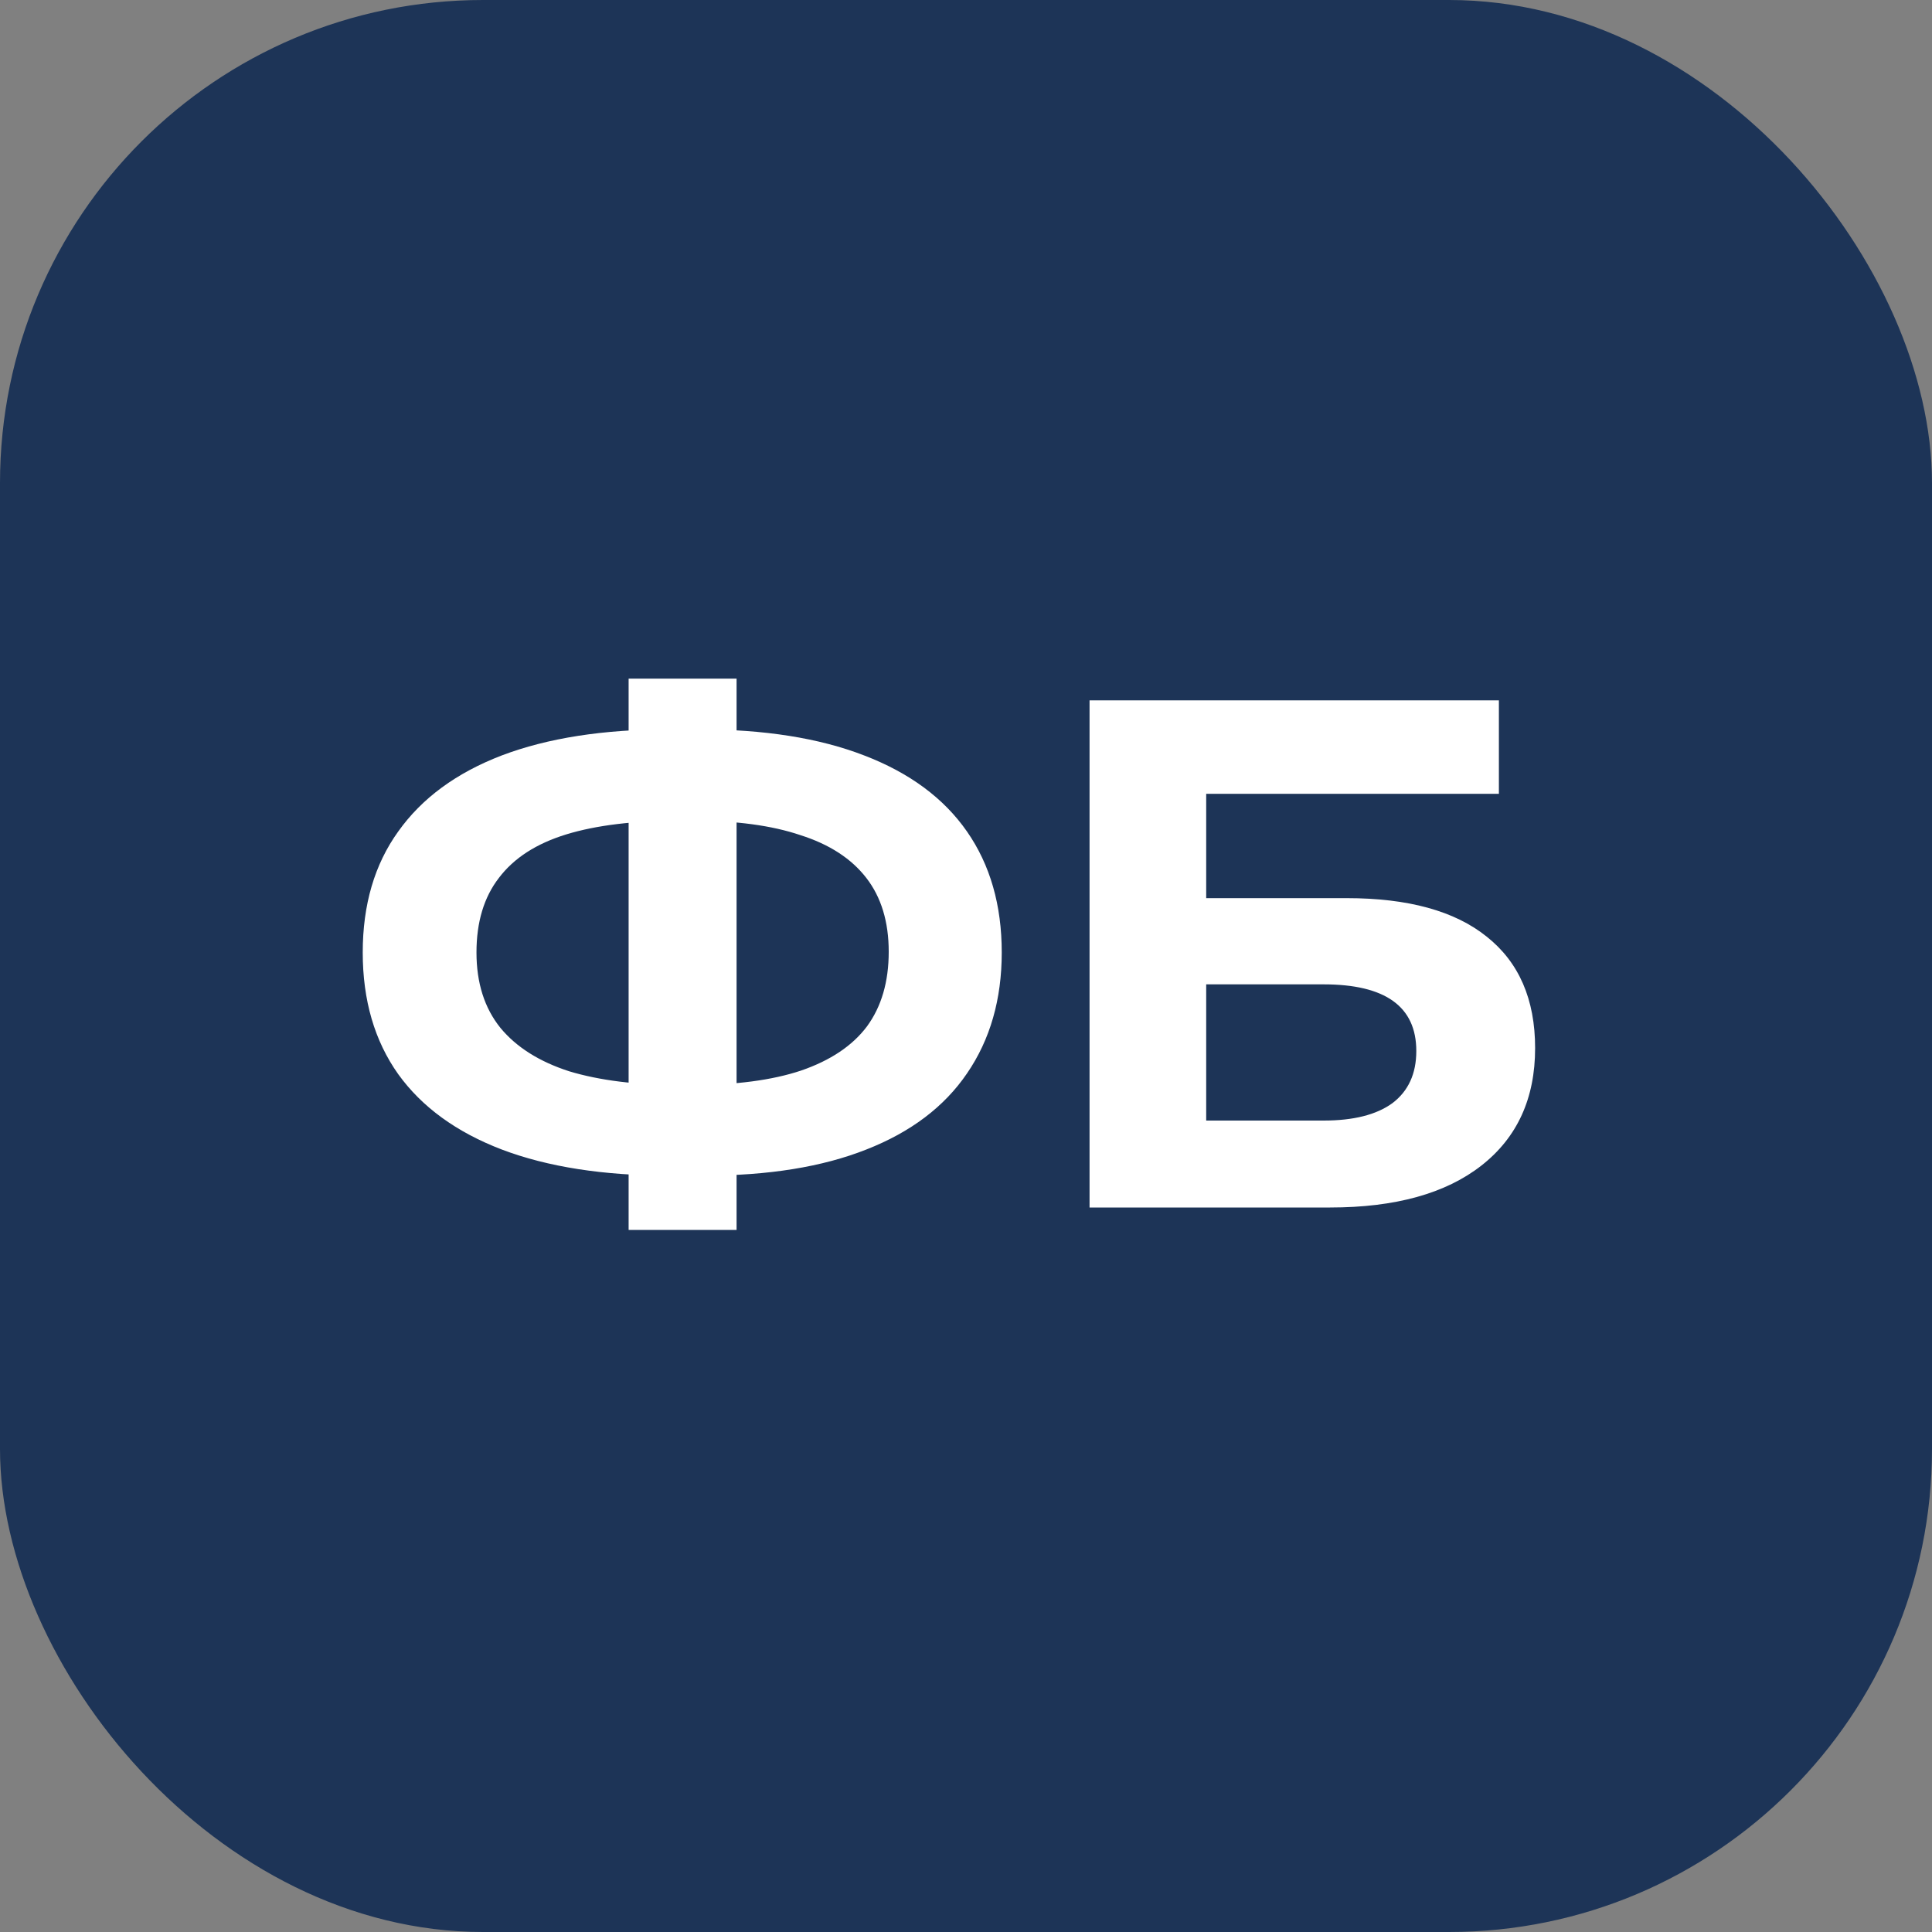
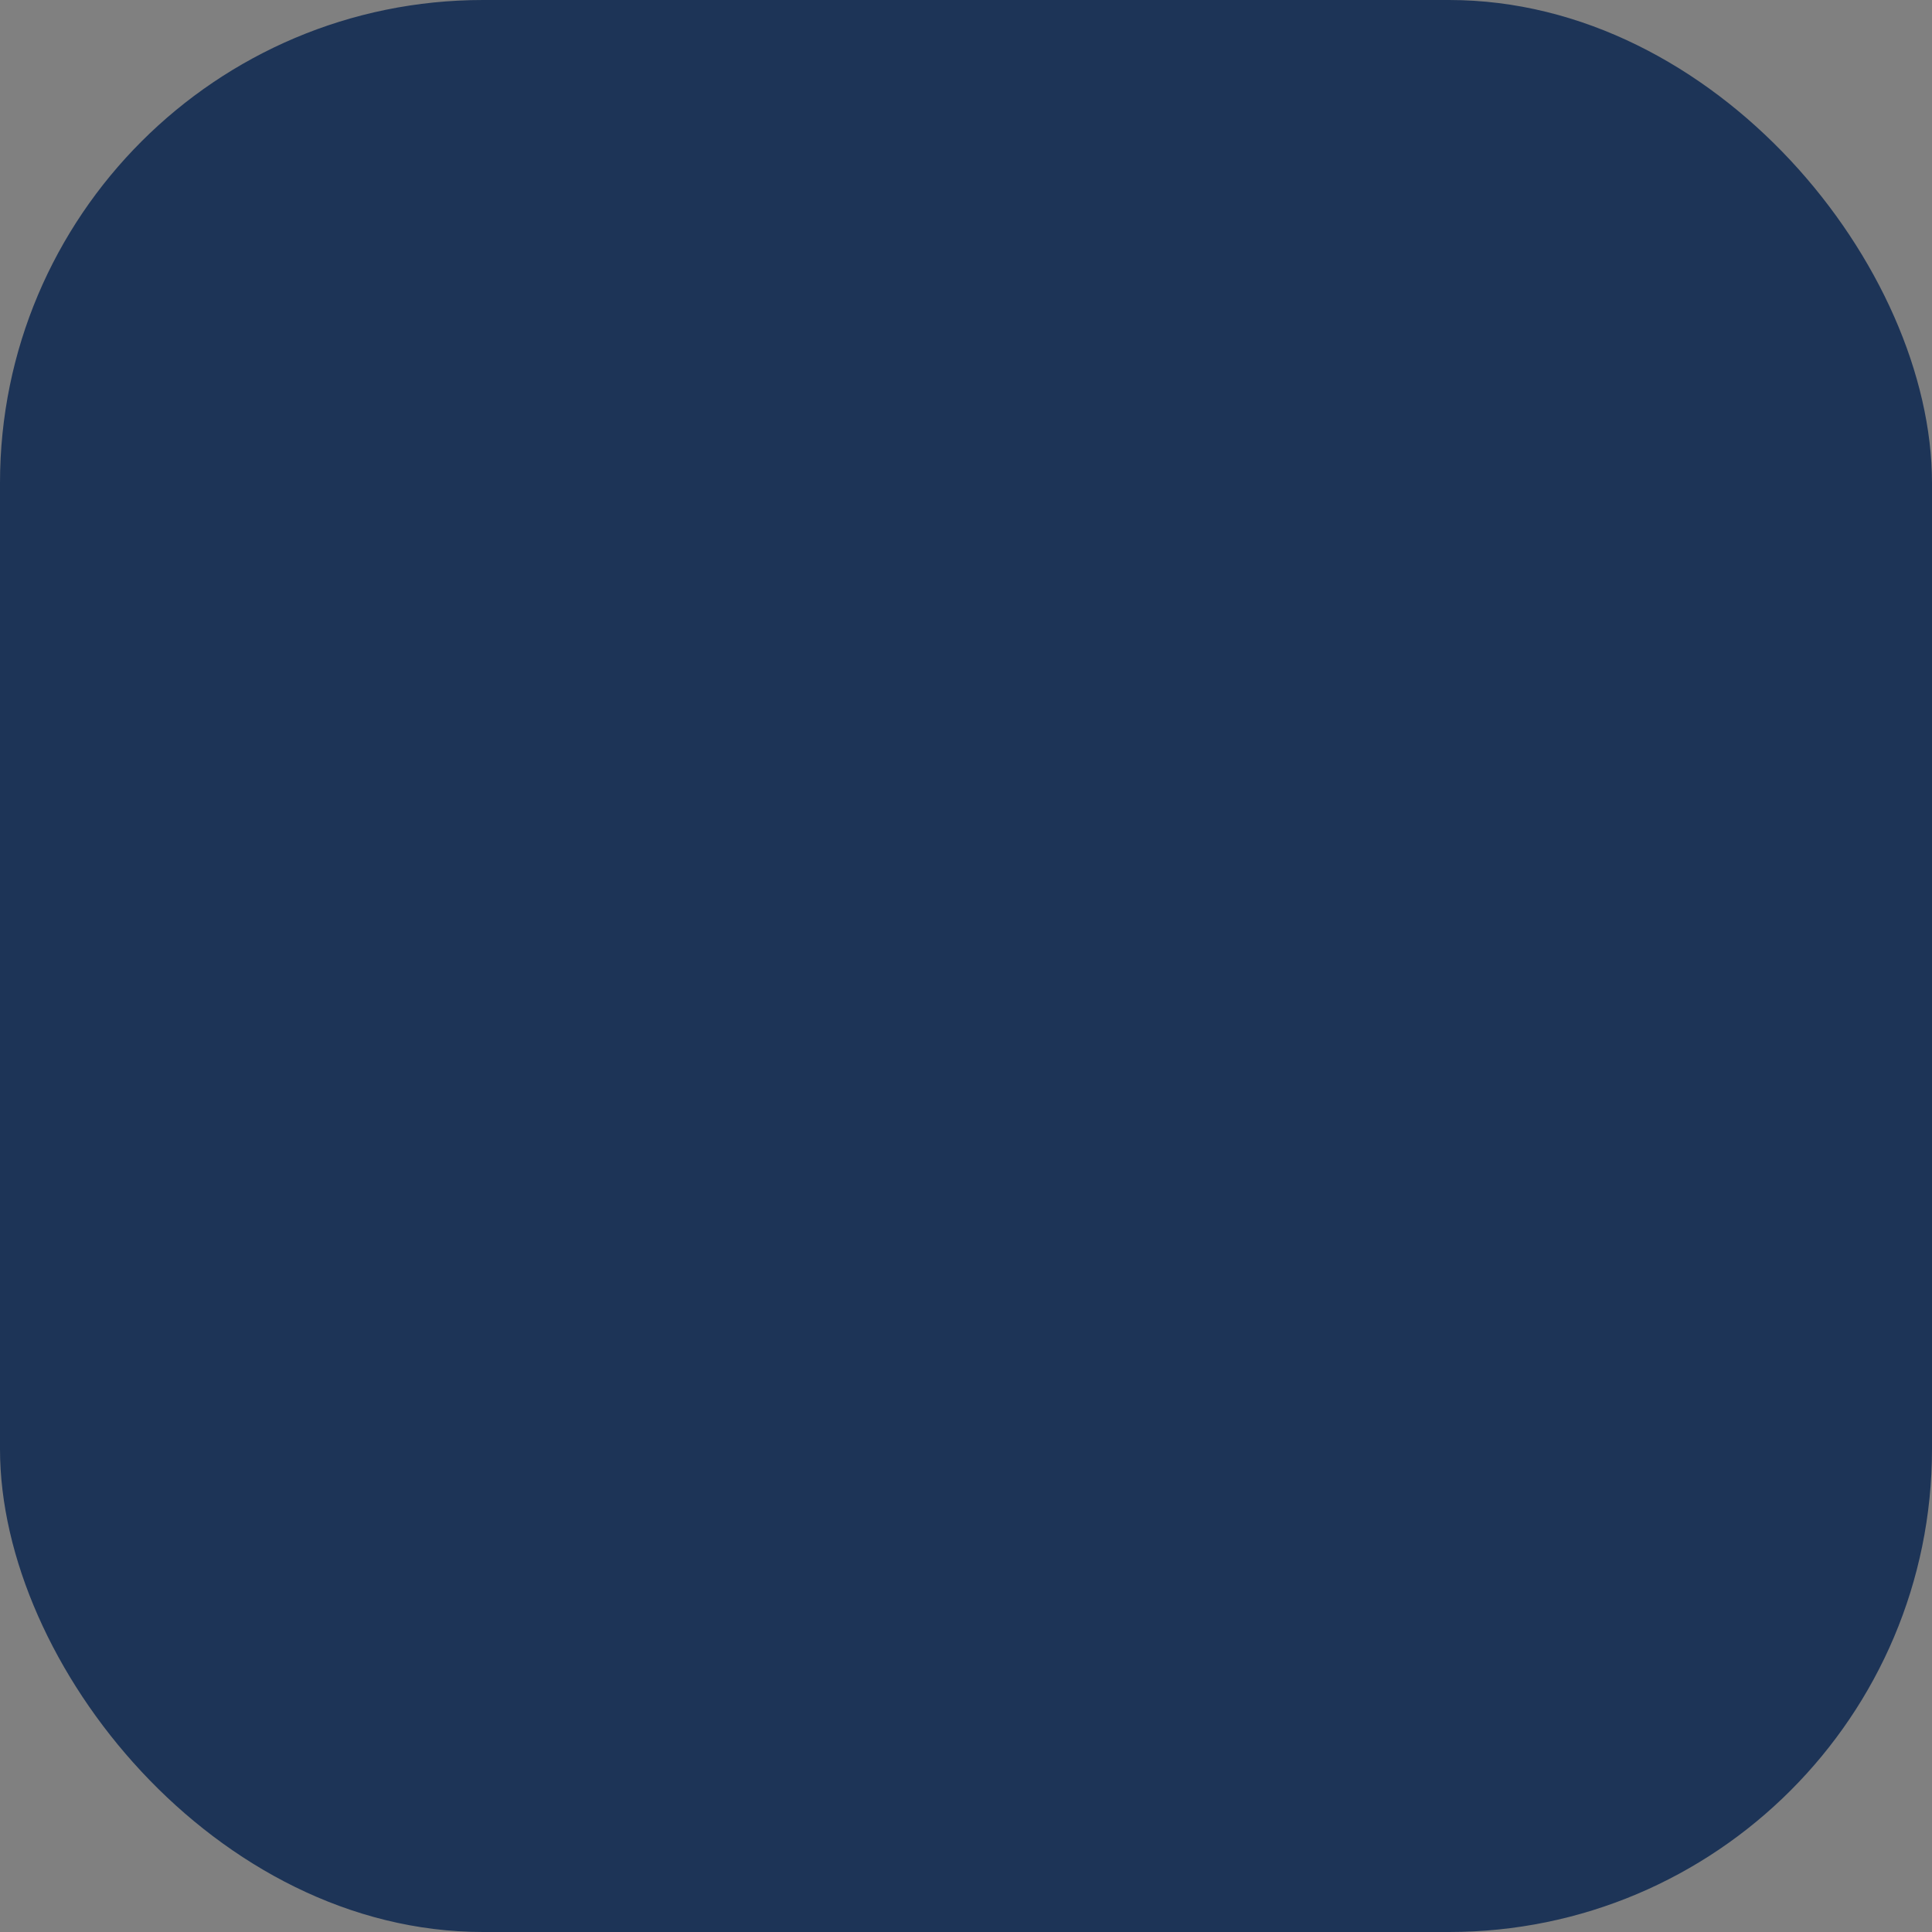
<svg xmlns="http://www.w3.org/2000/svg" width="40" height="40" viewBox="0 0 40 40" fill="none">
  <rect x="0" y="0" width="40" height="40" fill="#808080" stroke="none" />
  <rect width="40" height="40" rx="10" fill="#1D3457" />
-   <path d="M13.855 24.34C12.495 24.34 11.34 24.16 10.39 23.8C9.45 23.44 8.735 22.92 8.245 22.24C7.755 21.55 7.51 20.71 7.51 19.72C7.51 18.73 7.755 17.895 8.245 17.215C8.735 16.525 9.45 16 10.39 15.64C11.34 15.28 12.495 15.1 13.855 15.1C13.875 15.1 13.93 15.1 14.02 15.1C14.12 15.1 14.215 15.1 14.305 15.1C14.405 15.1 14.46 15.1 14.47 15.1C15.82 15.1 16.96 15.28 17.89 15.64C18.83 16 19.54 16.525 20.02 17.215C20.5 17.905 20.74 18.74 20.74 19.72C20.74 20.69 20.5 21.525 20.02 22.225C19.55 22.915 18.855 23.44 17.935 23.8C17.025 24.16 15.91 24.34 14.59 24.34C14.56 24.34 14.49 24.34 14.38 24.34C14.27 24.34 14.16 24.34 14.05 24.34C13.95 24.34 13.885 24.34 13.855 24.34ZM14.08 22.465C14.11 22.465 14.15 22.465 14.2 22.465C14.25 22.465 14.285 22.465 14.305 22.465C15.225 22.465 15.985 22.365 16.585 22.165C17.195 21.955 17.65 21.65 17.95 21.25C18.25 20.84 18.4 20.325 18.4 19.705C18.4 19.085 18.245 18.575 17.935 18.175C17.625 17.775 17.17 17.48 16.57 17.29C15.98 17.09 15.235 16.99 14.335 16.99C14.315 16.99 14.275 16.99 14.215 16.99C14.165 16.99 14.12 16.99 14.08 16.99C13.13 16.99 12.345 17.085 11.725 17.275C11.105 17.465 10.64 17.765 10.33 18.175C10.02 18.575 9.865 19.09 9.865 19.72C9.865 20.35 10.03 20.87 10.36 21.28C10.69 21.68 11.165 21.98 11.785 22.18C12.415 22.37 13.18 22.465 14.08 22.465ZM13.015 25.465V14.05H15.25V25.465H13.015ZM22.558 25V14.5H31.033V16.435H24.973V18.595H27.883C29.153 18.595 30.118 18.86 30.778 19.39C31.448 19.92 31.783 20.69 31.783 21.7C31.783 22.74 31.413 23.55 30.673 24.13C29.933 24.71 28.888 25 27.538 25H22.558ZM24.973 23.2H27.403C28.023 23.2 28.498 23.08 28.828 22.84C29.158 22.59 29.323 22.23 29.323 21.76C29.323 20.84 28.683 20.38 27.403 20.38H24.973V23.2Z" fill="white" />
</svg>